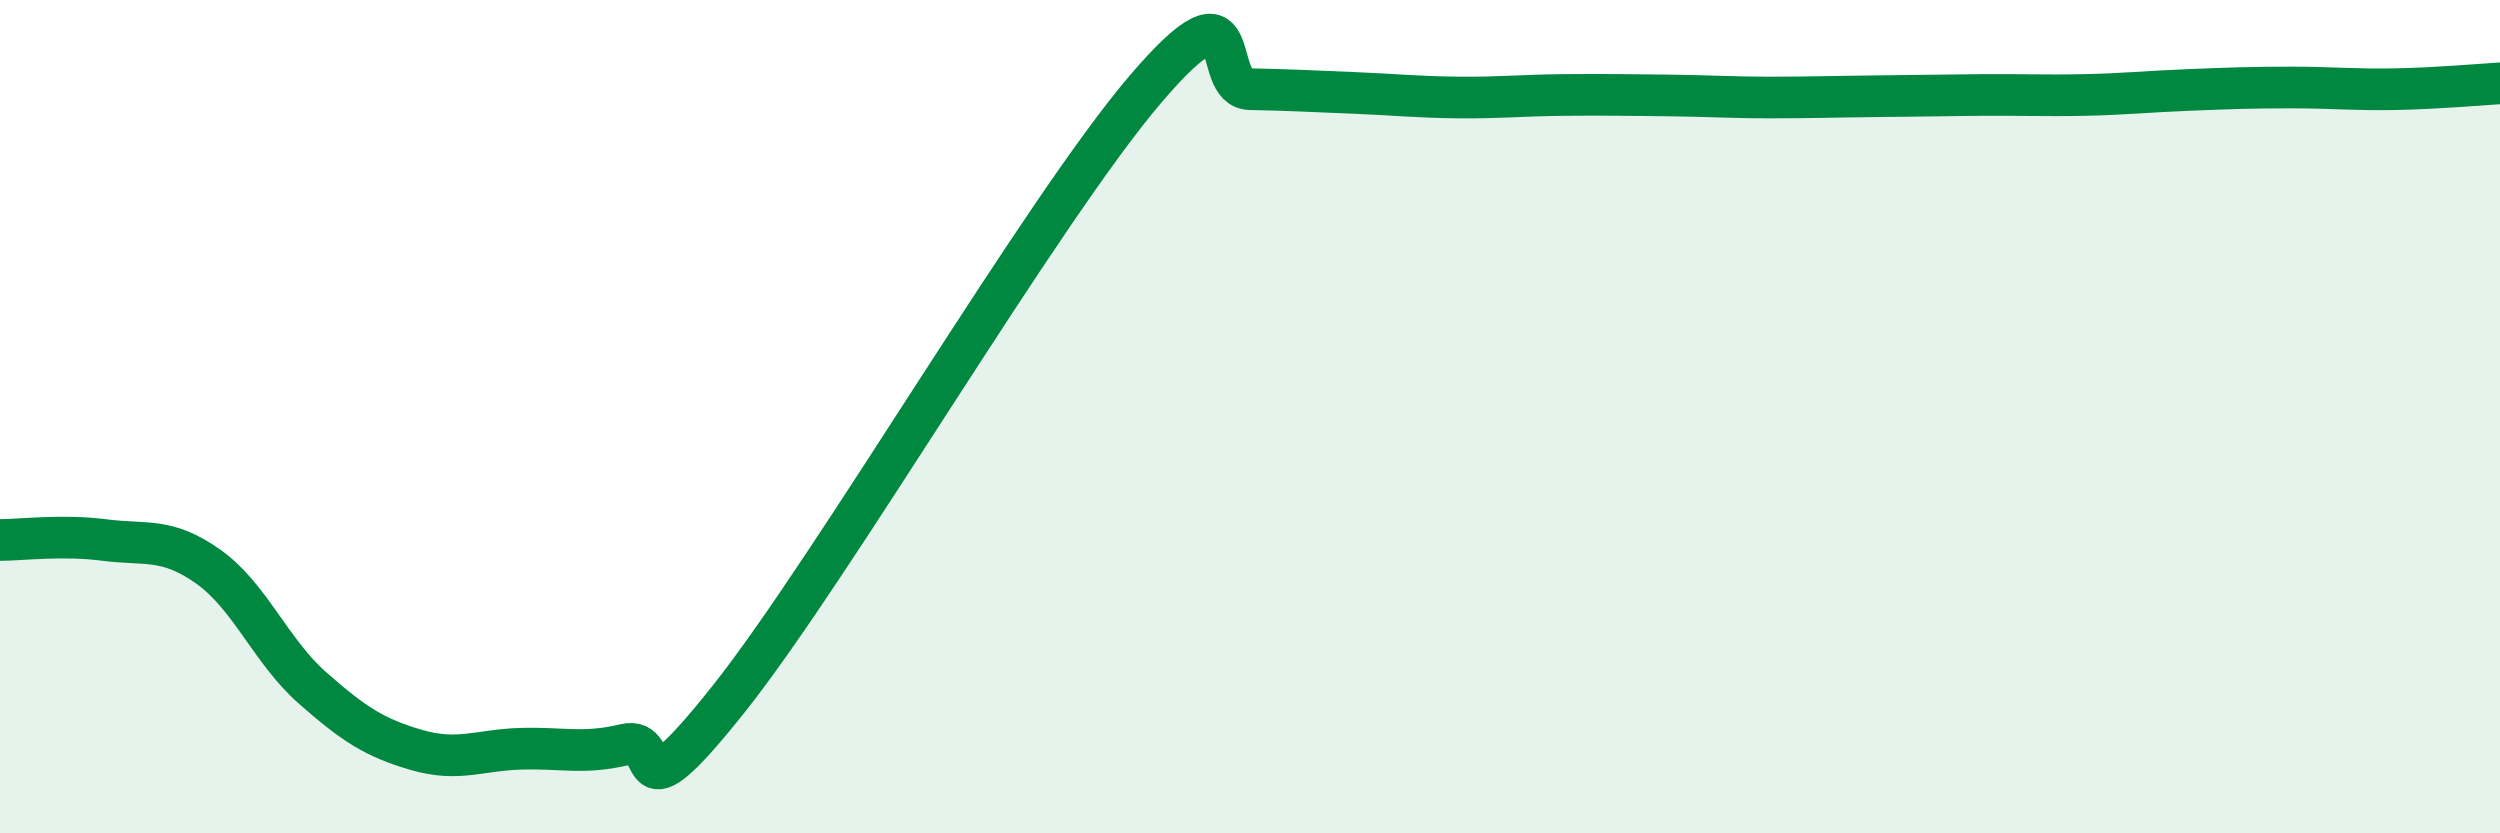
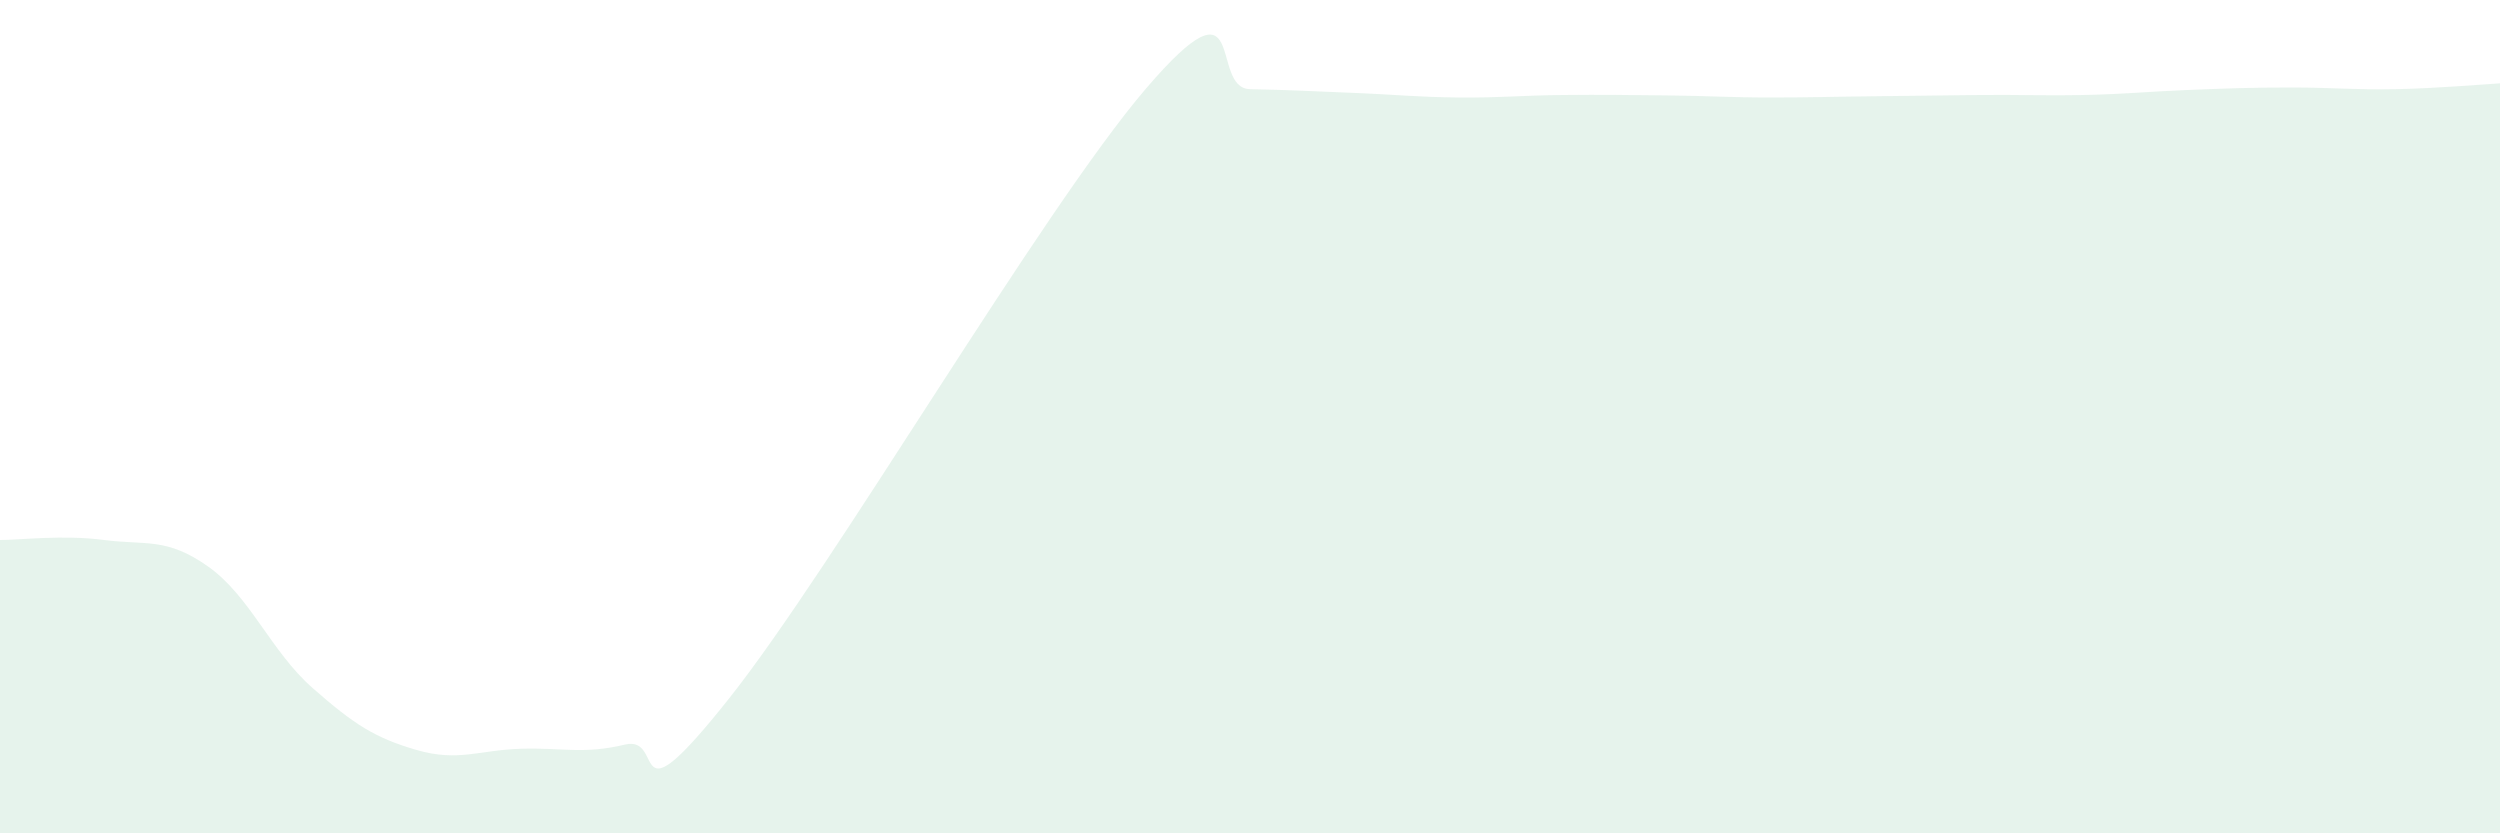
<svg xmlns="http://www.w3.org/2000/svg" width="60" height="20" viewBox="0 0 60 20">
  <path d="M 0,12.96 C 0.5,12.96 1.5,12.83 2.5,12.96 C 3.5,13.09 4,12.89 5,13.6 C 6,14.31 6.5,15.63 7.5,16.51 C 8.5,17.39 9,17.71 10,18 C 11,18.29 11.5,18 12.5,17.97 C 13.5,17.94 14,18.11 15,17.87 C 16,17.63 15,19.91 17.5,16.76 C 20,13.61 25,5.05 27.5,2.13 C 30,-0.79 29,2.12 30,2.14 C 31,2.16 31.5,2.19 32.5,2.23 C 33.5,2.27 34,2.33 35,2.34 C 36,2.35 36.5,2.29 37.5,2.28 C 38.5,2.27 39,2.28 40,2.29 C 41,2.3 41.5,2.34 42.5,2.34 C 43.5,2.34 44,2.32 45,2.31 C 46,2.3 46.5,2.29 47.5,2.28 C 48.5,2.27 49,2.3 50,2.28 C 51,2.26 51.5,2.2 52.5,2.16 C 53.5,2.12 54,2.1 55,2.1 C 56,2.1 56.5,2.16 57.5,2.14 C 58.5,2.12 59.5,2.03 60,2L60 20L0 20Z" fill="#008740" opacity="0.1" stroke-linecap="round" stroke-linejoin="round" />
-   <path d="M 0,12.96 C 0.5,12.96 1.5,12.83 2.5,12.96 C 3.5,13.09 4,12.89 5,13.6 C 6,14.31 6.5,15.63 7.5,16.51 C 8.5,17.39 9,17.71 10,18 C 11,18.29 11.5,18 12.5,17.97 C 13.5,17.94 14,18.11 15,17.87 C 16,17.63 15,19.91 17.5,16.76 C 20,13.61 25,5.05 27.5,2.13 C 30,-0.79 29,2.12 30,2.14 C 31,2.16 31.5,2.19 32.5,2.23 C 33.5,2.27 34,2.33 35,2.34 C 36,2.35 36.5,2.29 37.5,2.28 C 38.5,2.27 39,2.28 40,2.29 C 41,2.3 41.5,2.34 42.5,2.34 C 43.5,2.34 44,2.32 45,2.31 C 46,2.3 46.5,2.29 47.5,2.28 C 48.5,2.27 49,2.3 50,2.28 C 51,2.26 51.5,2.2 52.5,2.16 C 53.5,2.12 54,2.1 55,2.1 C 56,2.1 56.5,2.16 57.5,2.14 C 58.5,2.12 59.5,2.03 60,2" stroke="#008740" stroke-width="1" fill="none" stroke-linecap="round" stroke-linejoin="round" />
</svg>